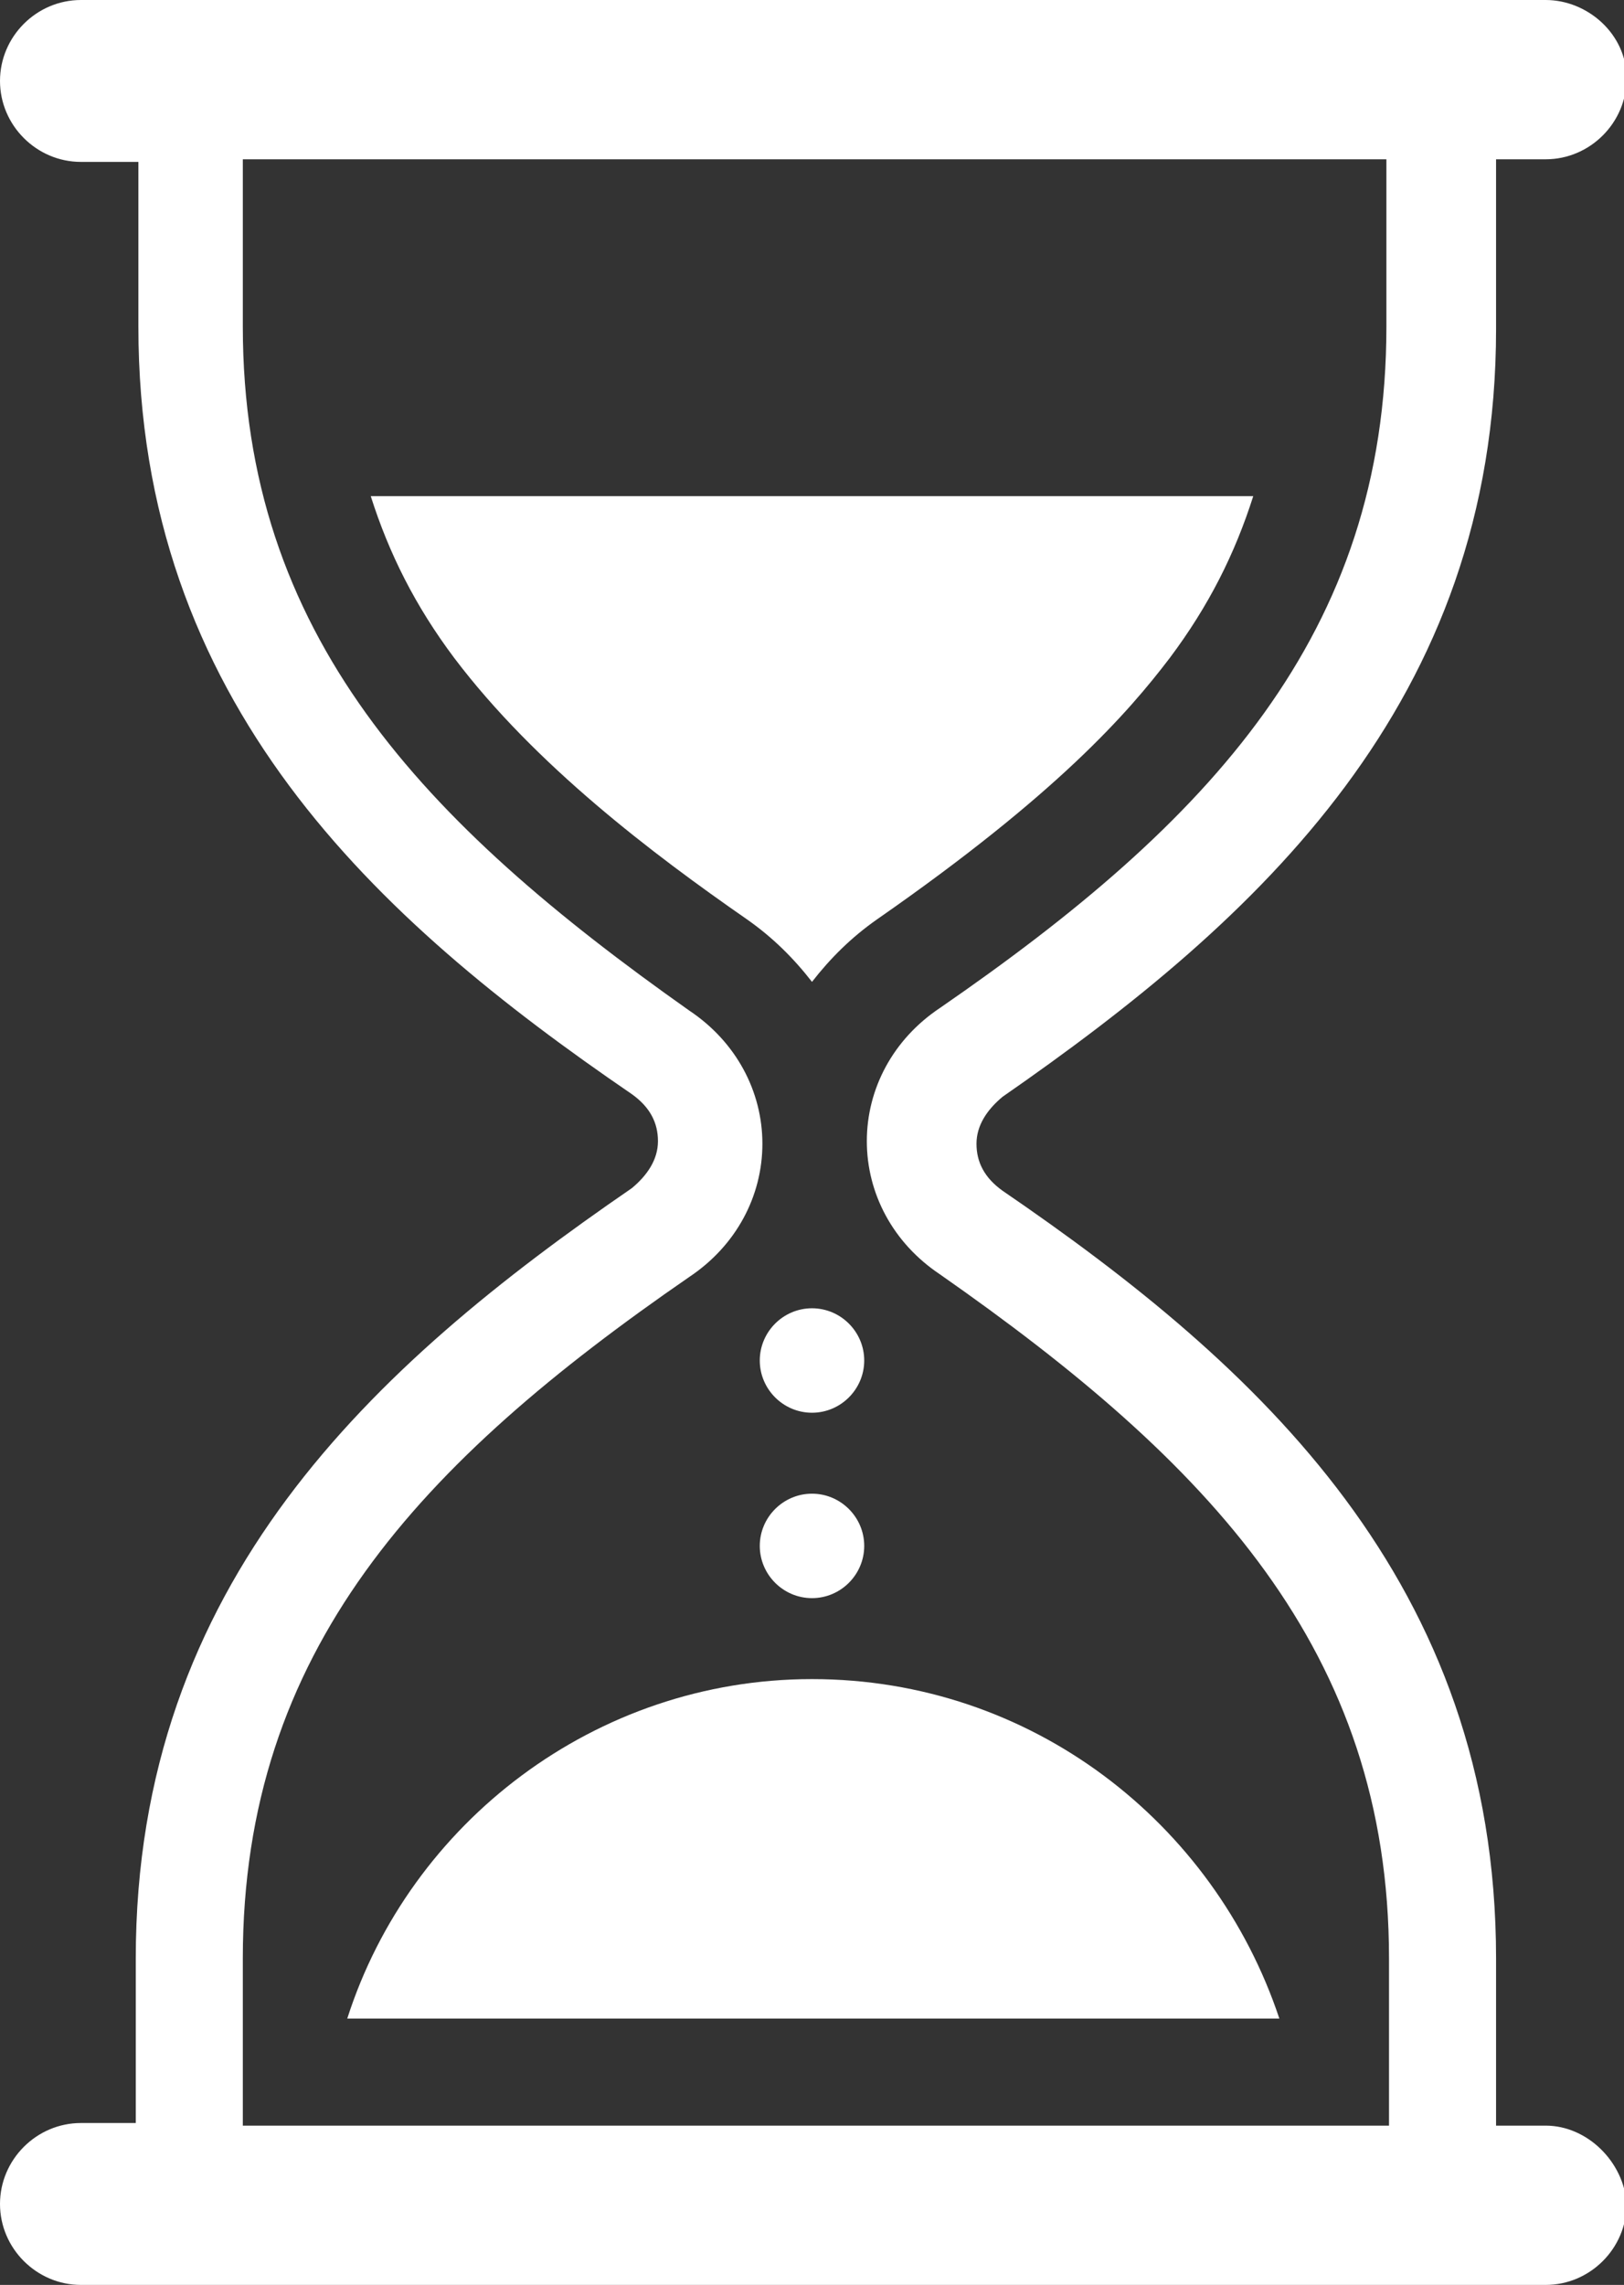
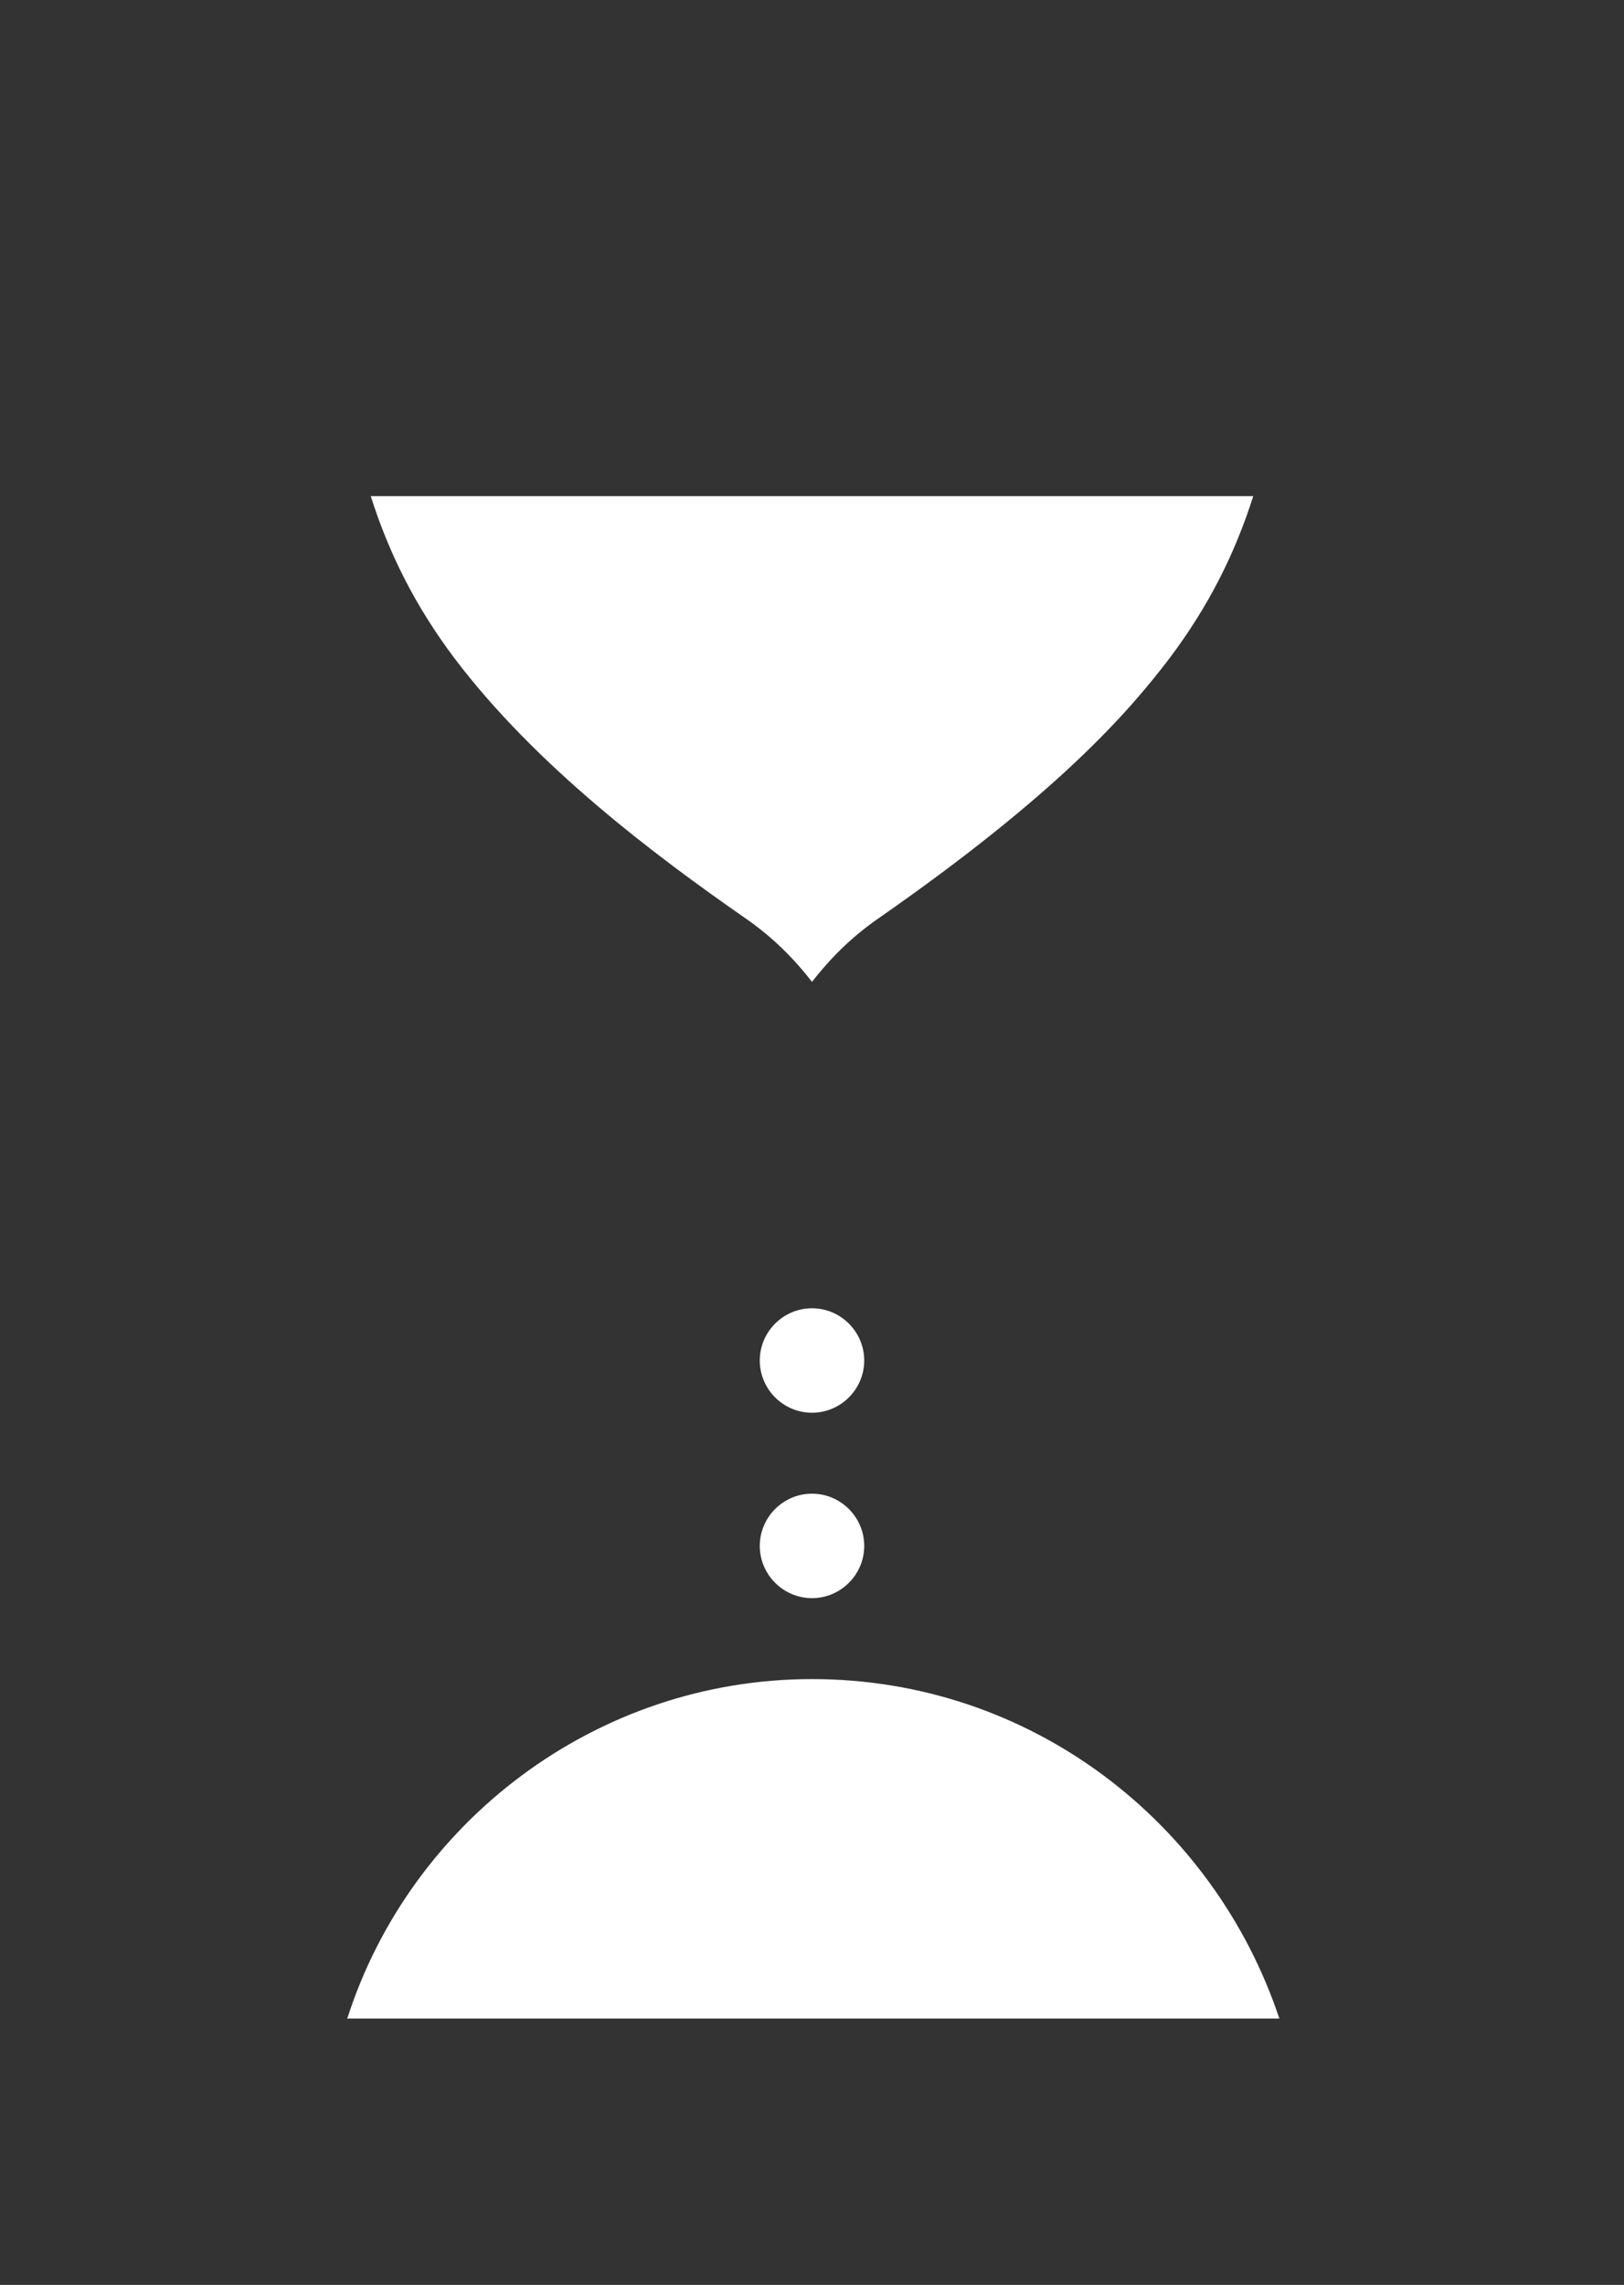
<svg xmlns="http://www.w3.org/2000/svg" version="1.1" id="Layer_1" x="0" y="0" viewBox="0 0 62.2 87.5" xml:space="preserve">
  <rect x="0" y="0" width="62.2" height="87.5" fill="#333333" stroke="none" />
  <style>.st0{fill:#fff}</style>
-   <path class="st0" d="M9.3 75.1V75c0-11.8 6.8-19 17.1-26.1 1.8-1.2 2.8-3.1 2.8-5.1 0-2-1-3.9-2.8-5.1C16.2 31.5 9.3 24.3 9.3 12.5V6.1h43.8v6.4c0 11.8-6.8 19-17.1 26.1-1.8 1.2-2.8 3.1-2.8 5.1s1 3.9 2.8 5.1C46.3 56 53.2 63.2 53.2 75v6.4H9.3v-6.3m49.9 6.3h-1.9V75c0-14.4-9.1-22.7-18.9-29.4-.7-.5-1-1.1-1-1.8s.4-1.3 1-1.8c9.8-6.8 18.9-15.1 18.9-29.4V6.1h1.9c1.7 0 3.1-1.4 3.1-3.1s-1.5-3-3.1-3H3.1C1.4 0 0 1.4 0 3.1s1.4 3.1 3.1 3.1h2.2v6.3c0 14.4 9.1 22.7 18.9 29.4.7.5 1 1.1 1 1.8s-.4 1.3-1 1.8c-9.9 6.8-19 15.1-19 29.5v6.3H3.1c-1.7 0-3.1 1.4-3.1 3.1 0 1.7 1.4 3.1 3.1 3.1h56.1c1.7 0 3.1-1.4 3.1-3.1-.1-1.6-1.5-3-3.1-3" />
  <path class="st0" d="M31.1 54.1c1.1 0 2-.9 2-2s-.9-2-2-2-2 .9-2 2 .9 2 2 2m0 7.1c1.1 0 2-.9 2-2s-.9-2-2-2-2 .9-2 2 .9 2 2 2m0 3.1c-8.3 0-15.4 5.5-17.8 13H49c-2.5-7.5-9.5-13-17.9-13m0-26.7c.7-.9 1.5-1.7 2.5-2.4 6.9-4.8 9.6-7.9 11.2-10 1.5-2 2.5-4 3.2-6.2H14.2c.7 2.2 1.7 4.2 3.2 6.2 3.1 4.1 7.6 7.5 11.2 10 1 .7 1.8 1.5 2.5 2.4" />
</svg>